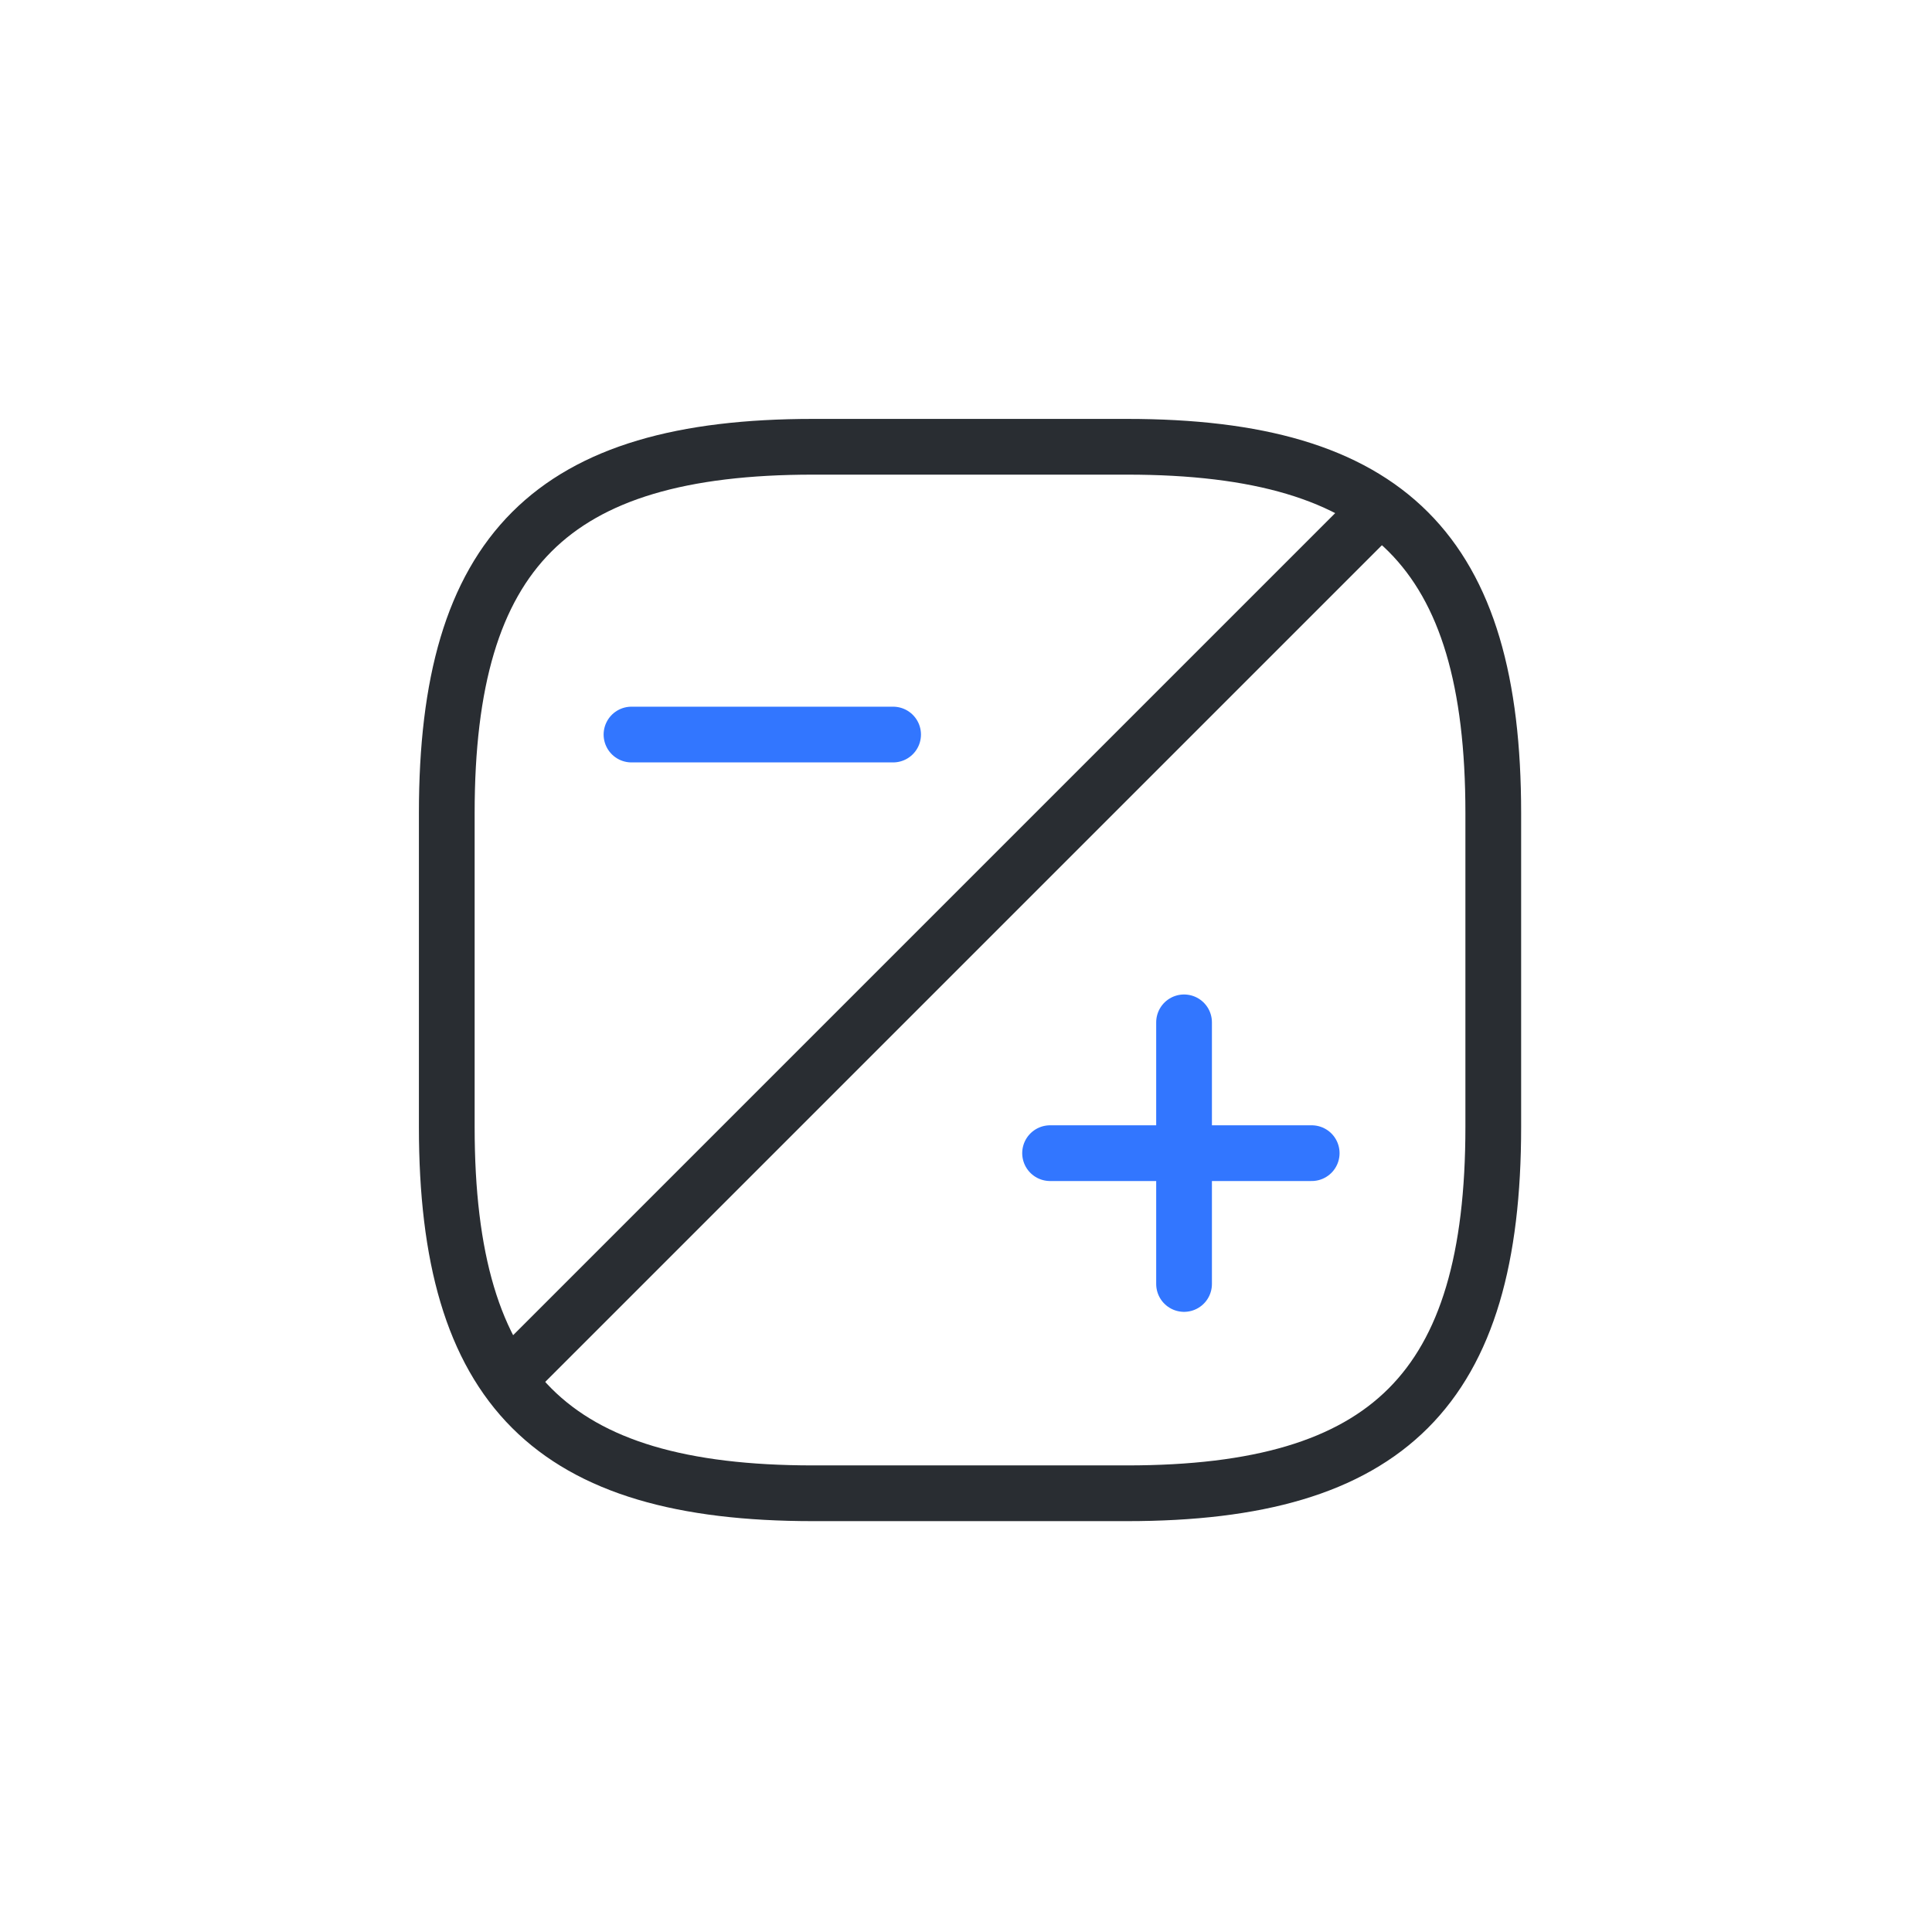
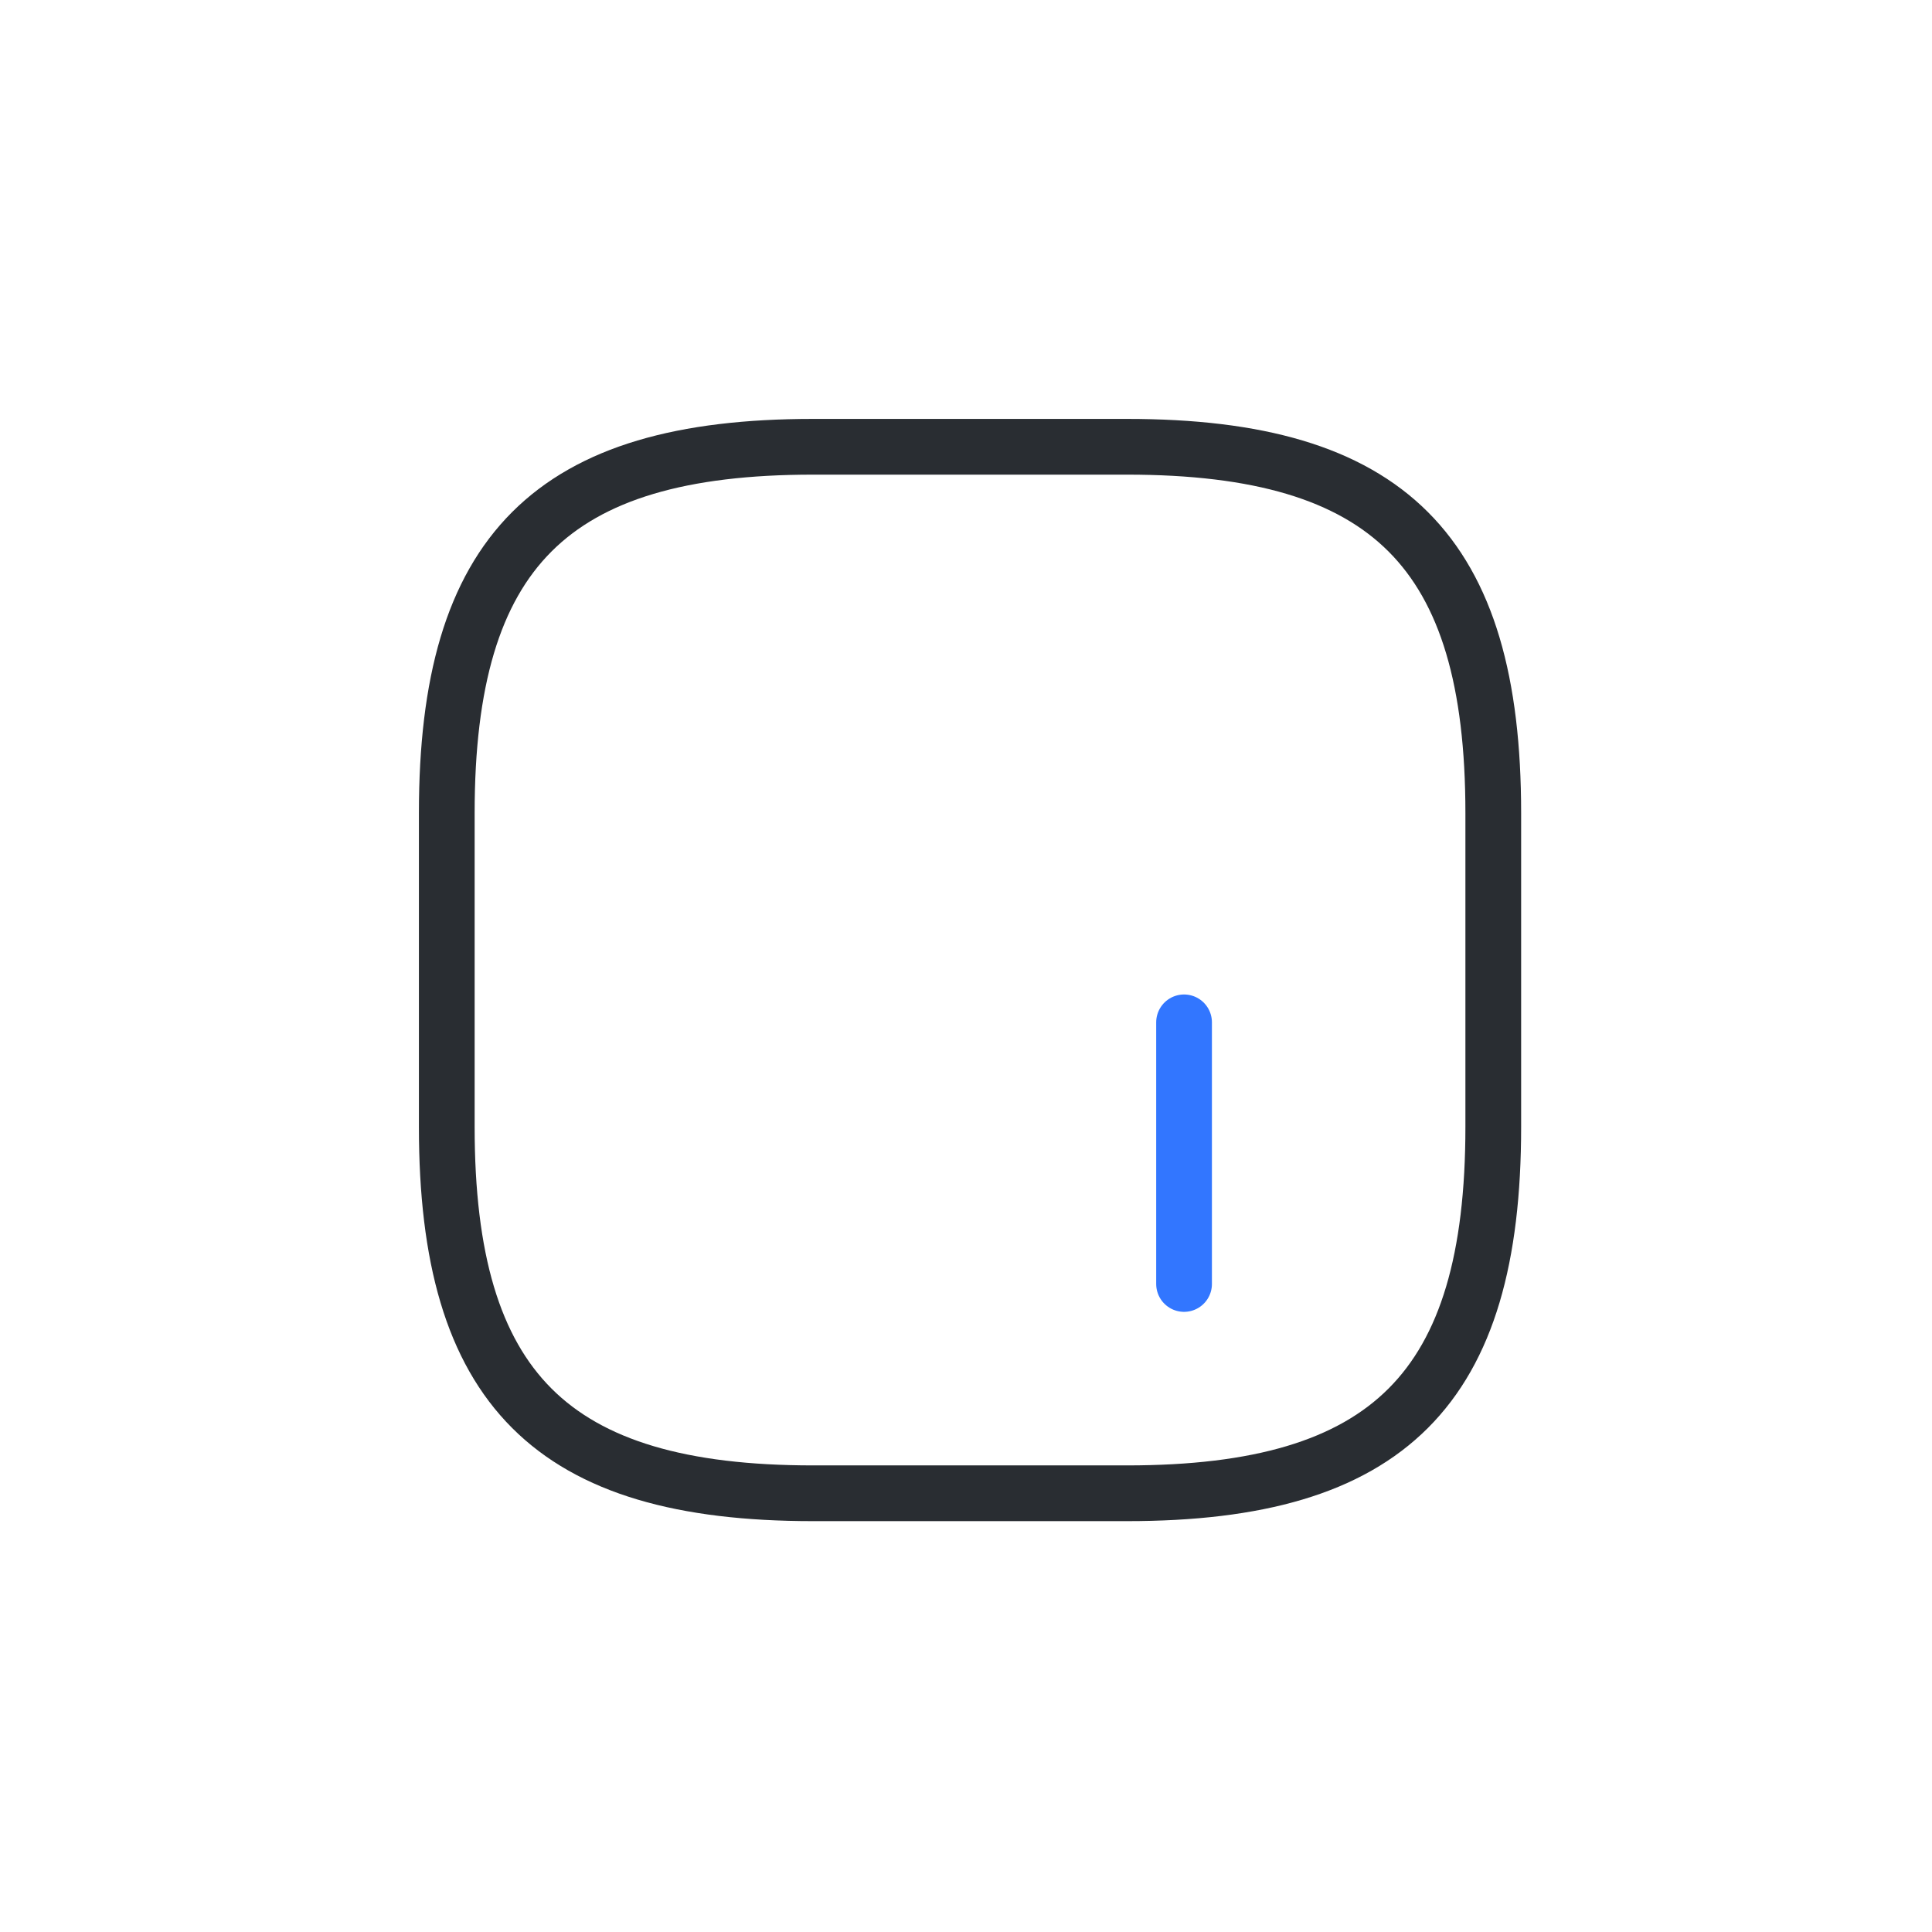
<svg xmlns="http://www.w3.org/2000/svg" width="104" height="104" viewBox="0 0 104 104" fill="none">
  <path d="M80.383 60.666V43.767C80.383 29.683 74.75 24.05 60.667 24.05H43.767C29.683 24.05 24.05 29.683 24.05 43.767V60.666C24.05 74.75 29.683 80.383 43.767 80.383H60.667C74.75 80.383 80.383 74.75 80.383 60.666Z" stroke="#292D32" stroke-width="3" stroke-linecap="round" stroke-linejoin="round" />
-   <path d="M74.046 27.57L27.712 73.904" stroke="#292D32" stroke-width="3" stroke-linecap="round" stroke-linejoin="round" />
  <path d="M63.738 69.117V55.033" stroke="#3276FF" stroke-width="3" stroke-miterlimit="10" stroke-linecap="round" stroke-linejoin="round" />
-   <path d="M70.609 62.075H56.526" stroke="#3276FF" stroke-width="3" stroke-miterlimit="10" stroke-linecap="round" stroke-linejoin="round" />
-   <path d="M48.076 39.541H33.993" stroke="#3276FF" stroke-width="3" stroke-miterlimit="10" stroke-linecap="round" stroke-linejoin="round" />
</svg>